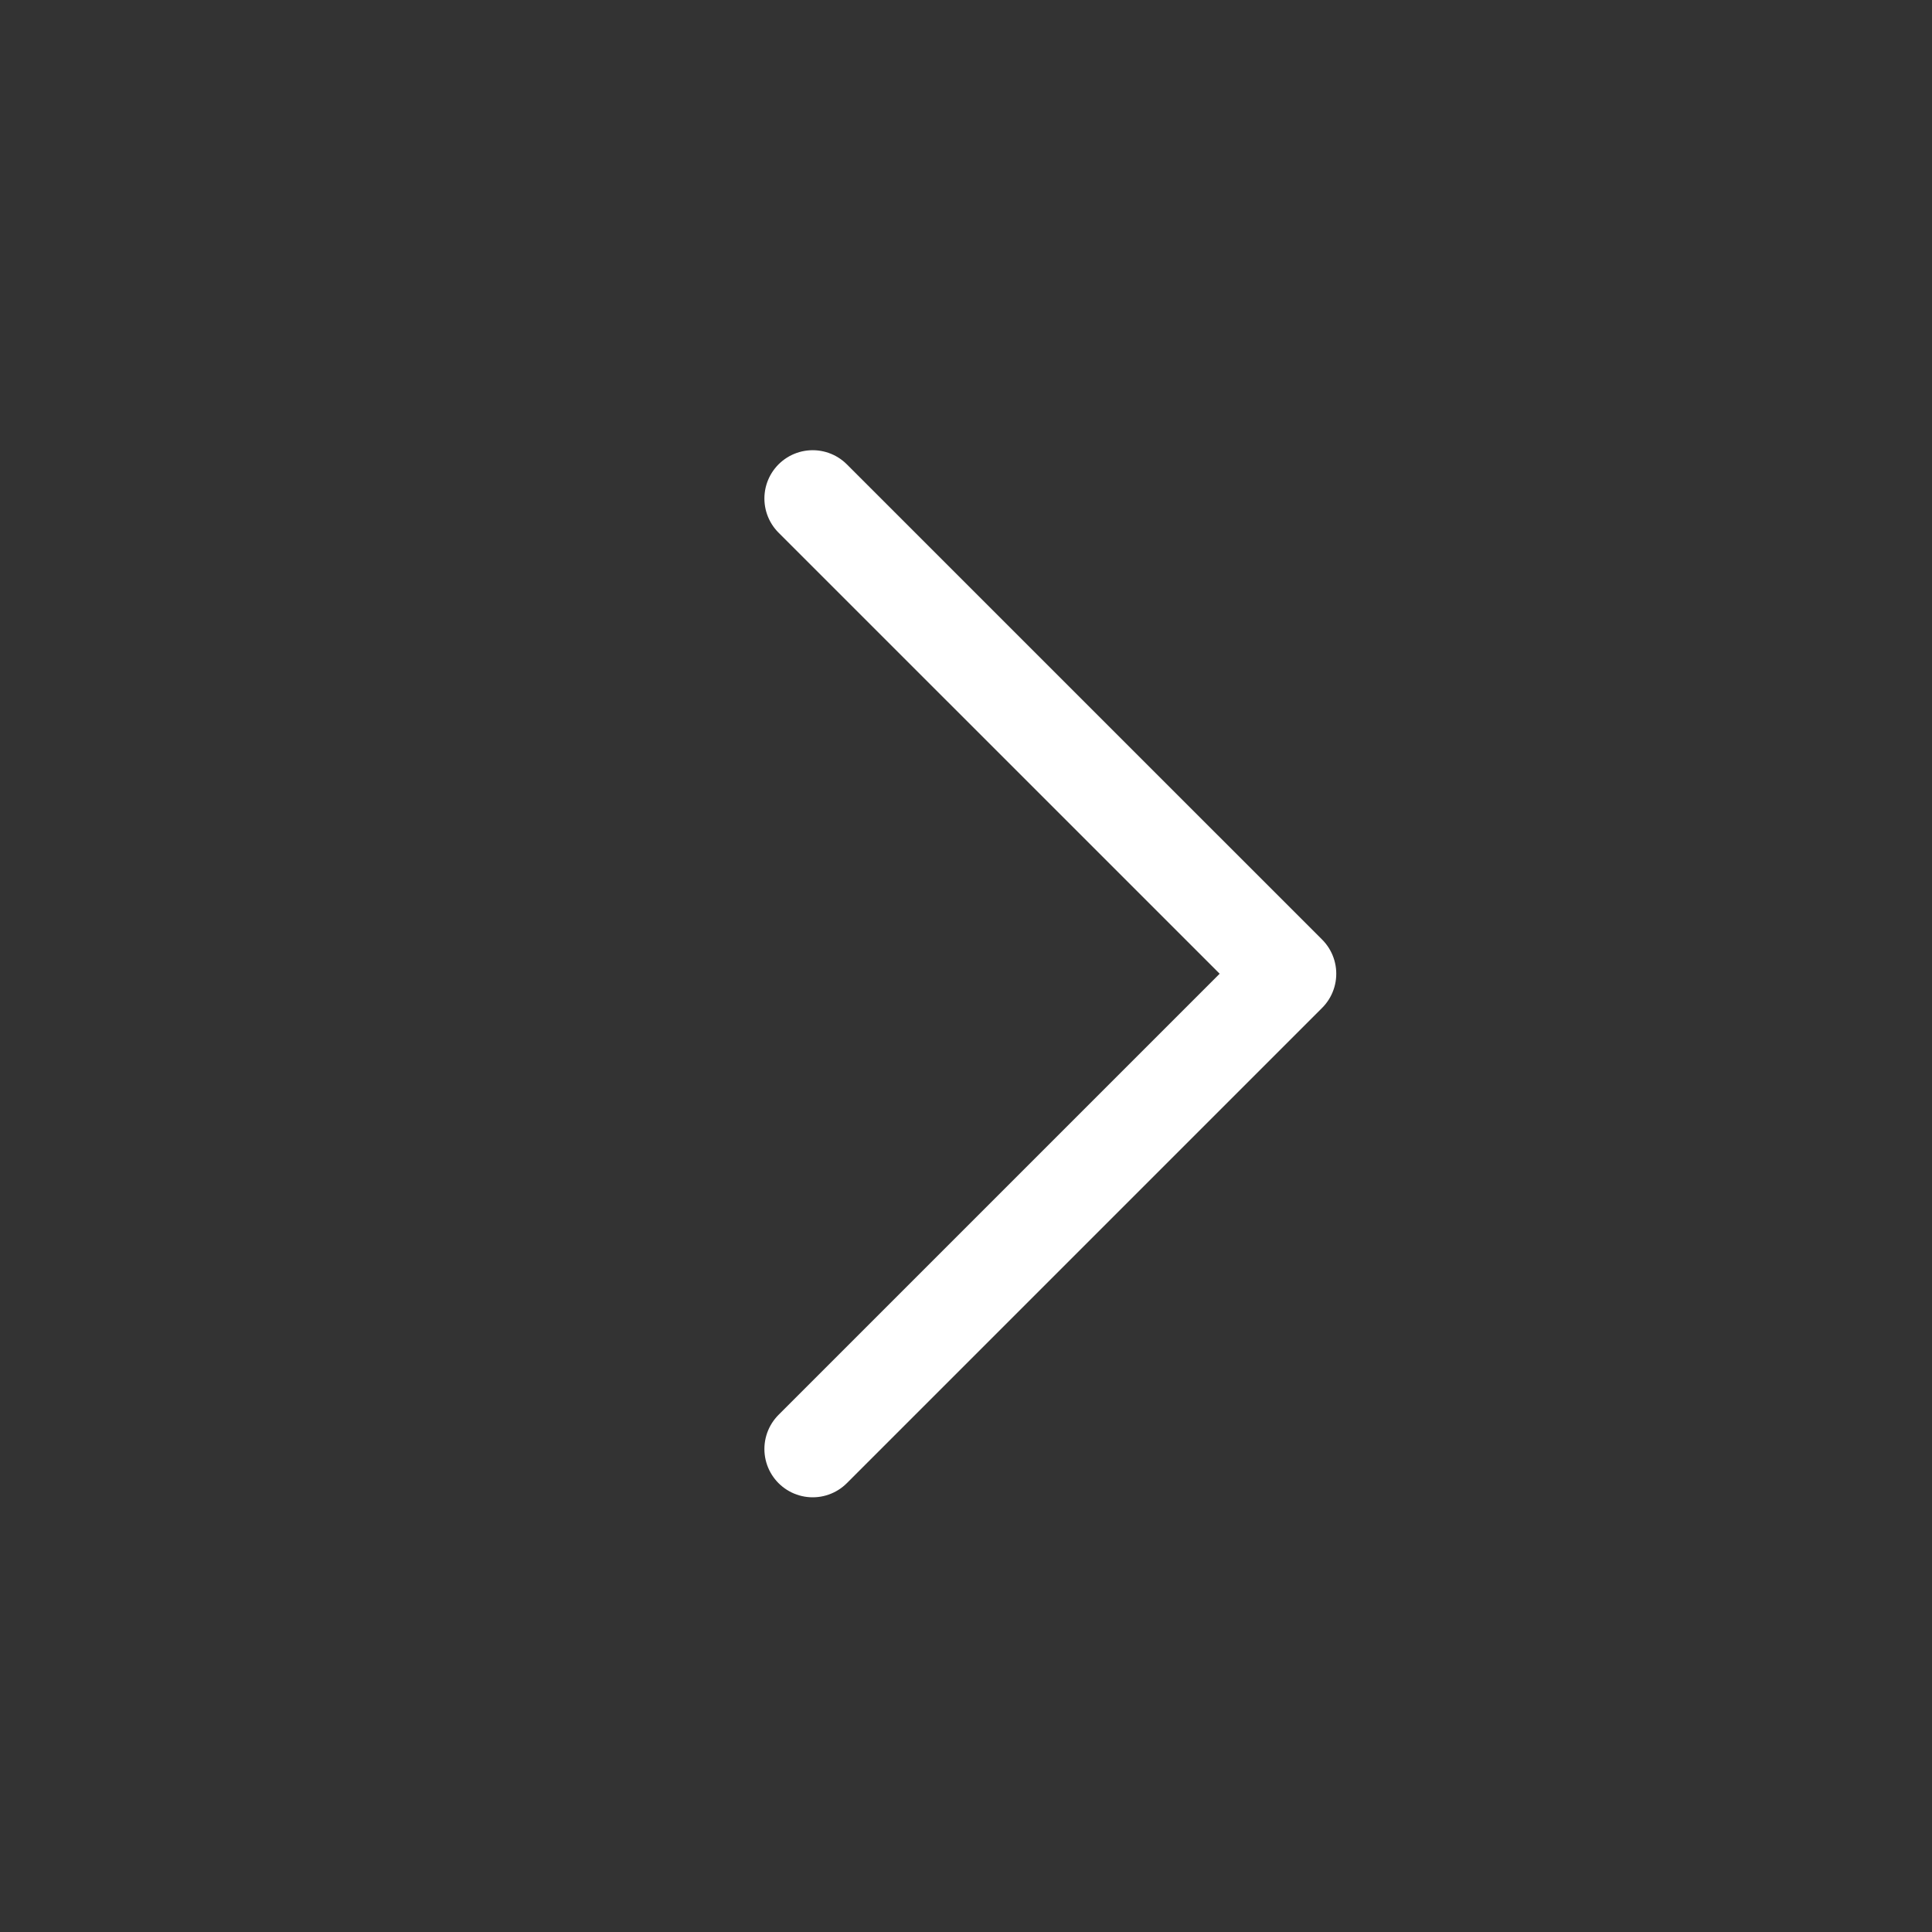
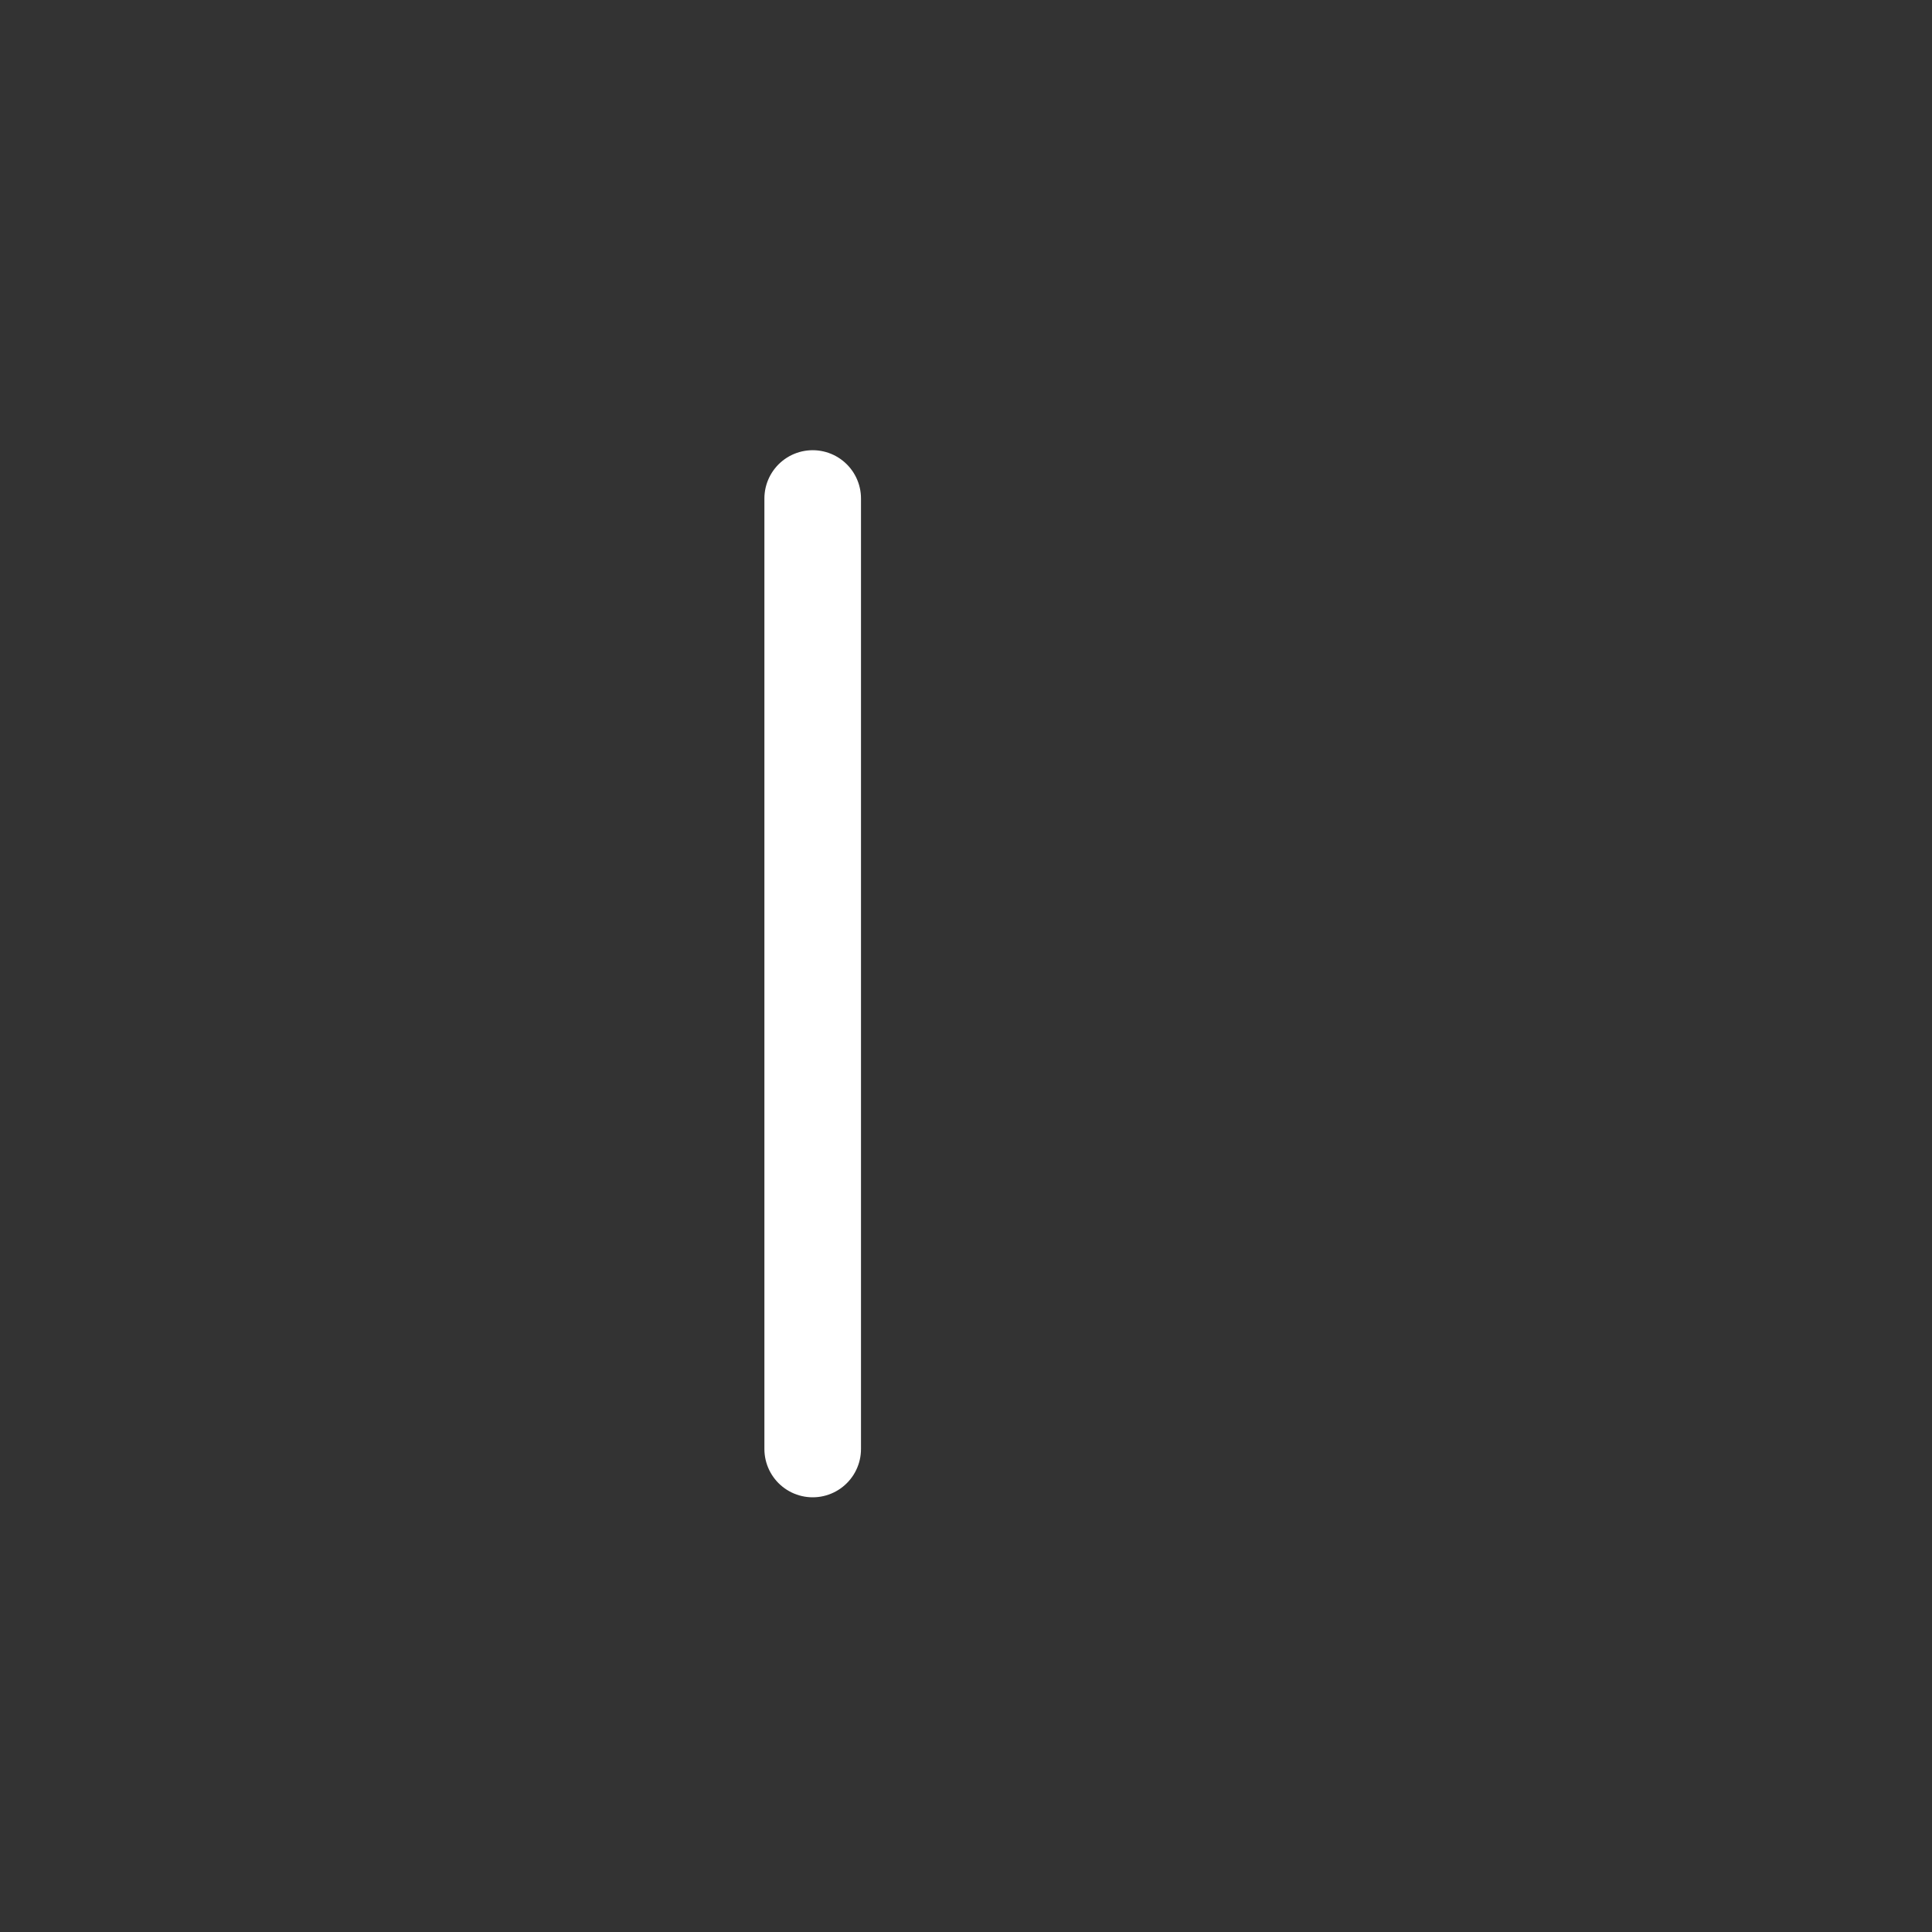
<svg xmlns="http://www.w3.org/2000/svg" width="40" height="40" viewBox="0 0 40 40" fill="none">
  <rect x="0" y="0" width="40" height="40" fill="#333333" stroke="none" />
-   <path d="M16.826 30L26.666 20.16L16.826 10.321" stroke="white" stroke-width="2" stroke-linecap="round" stroke-linejoin="round" />
+   <path d="M16.826 30L16.826 10.321" stroke="white" stroke-width="2" stroke-linecap="round" stroke-linejoin="round" />
</svg>